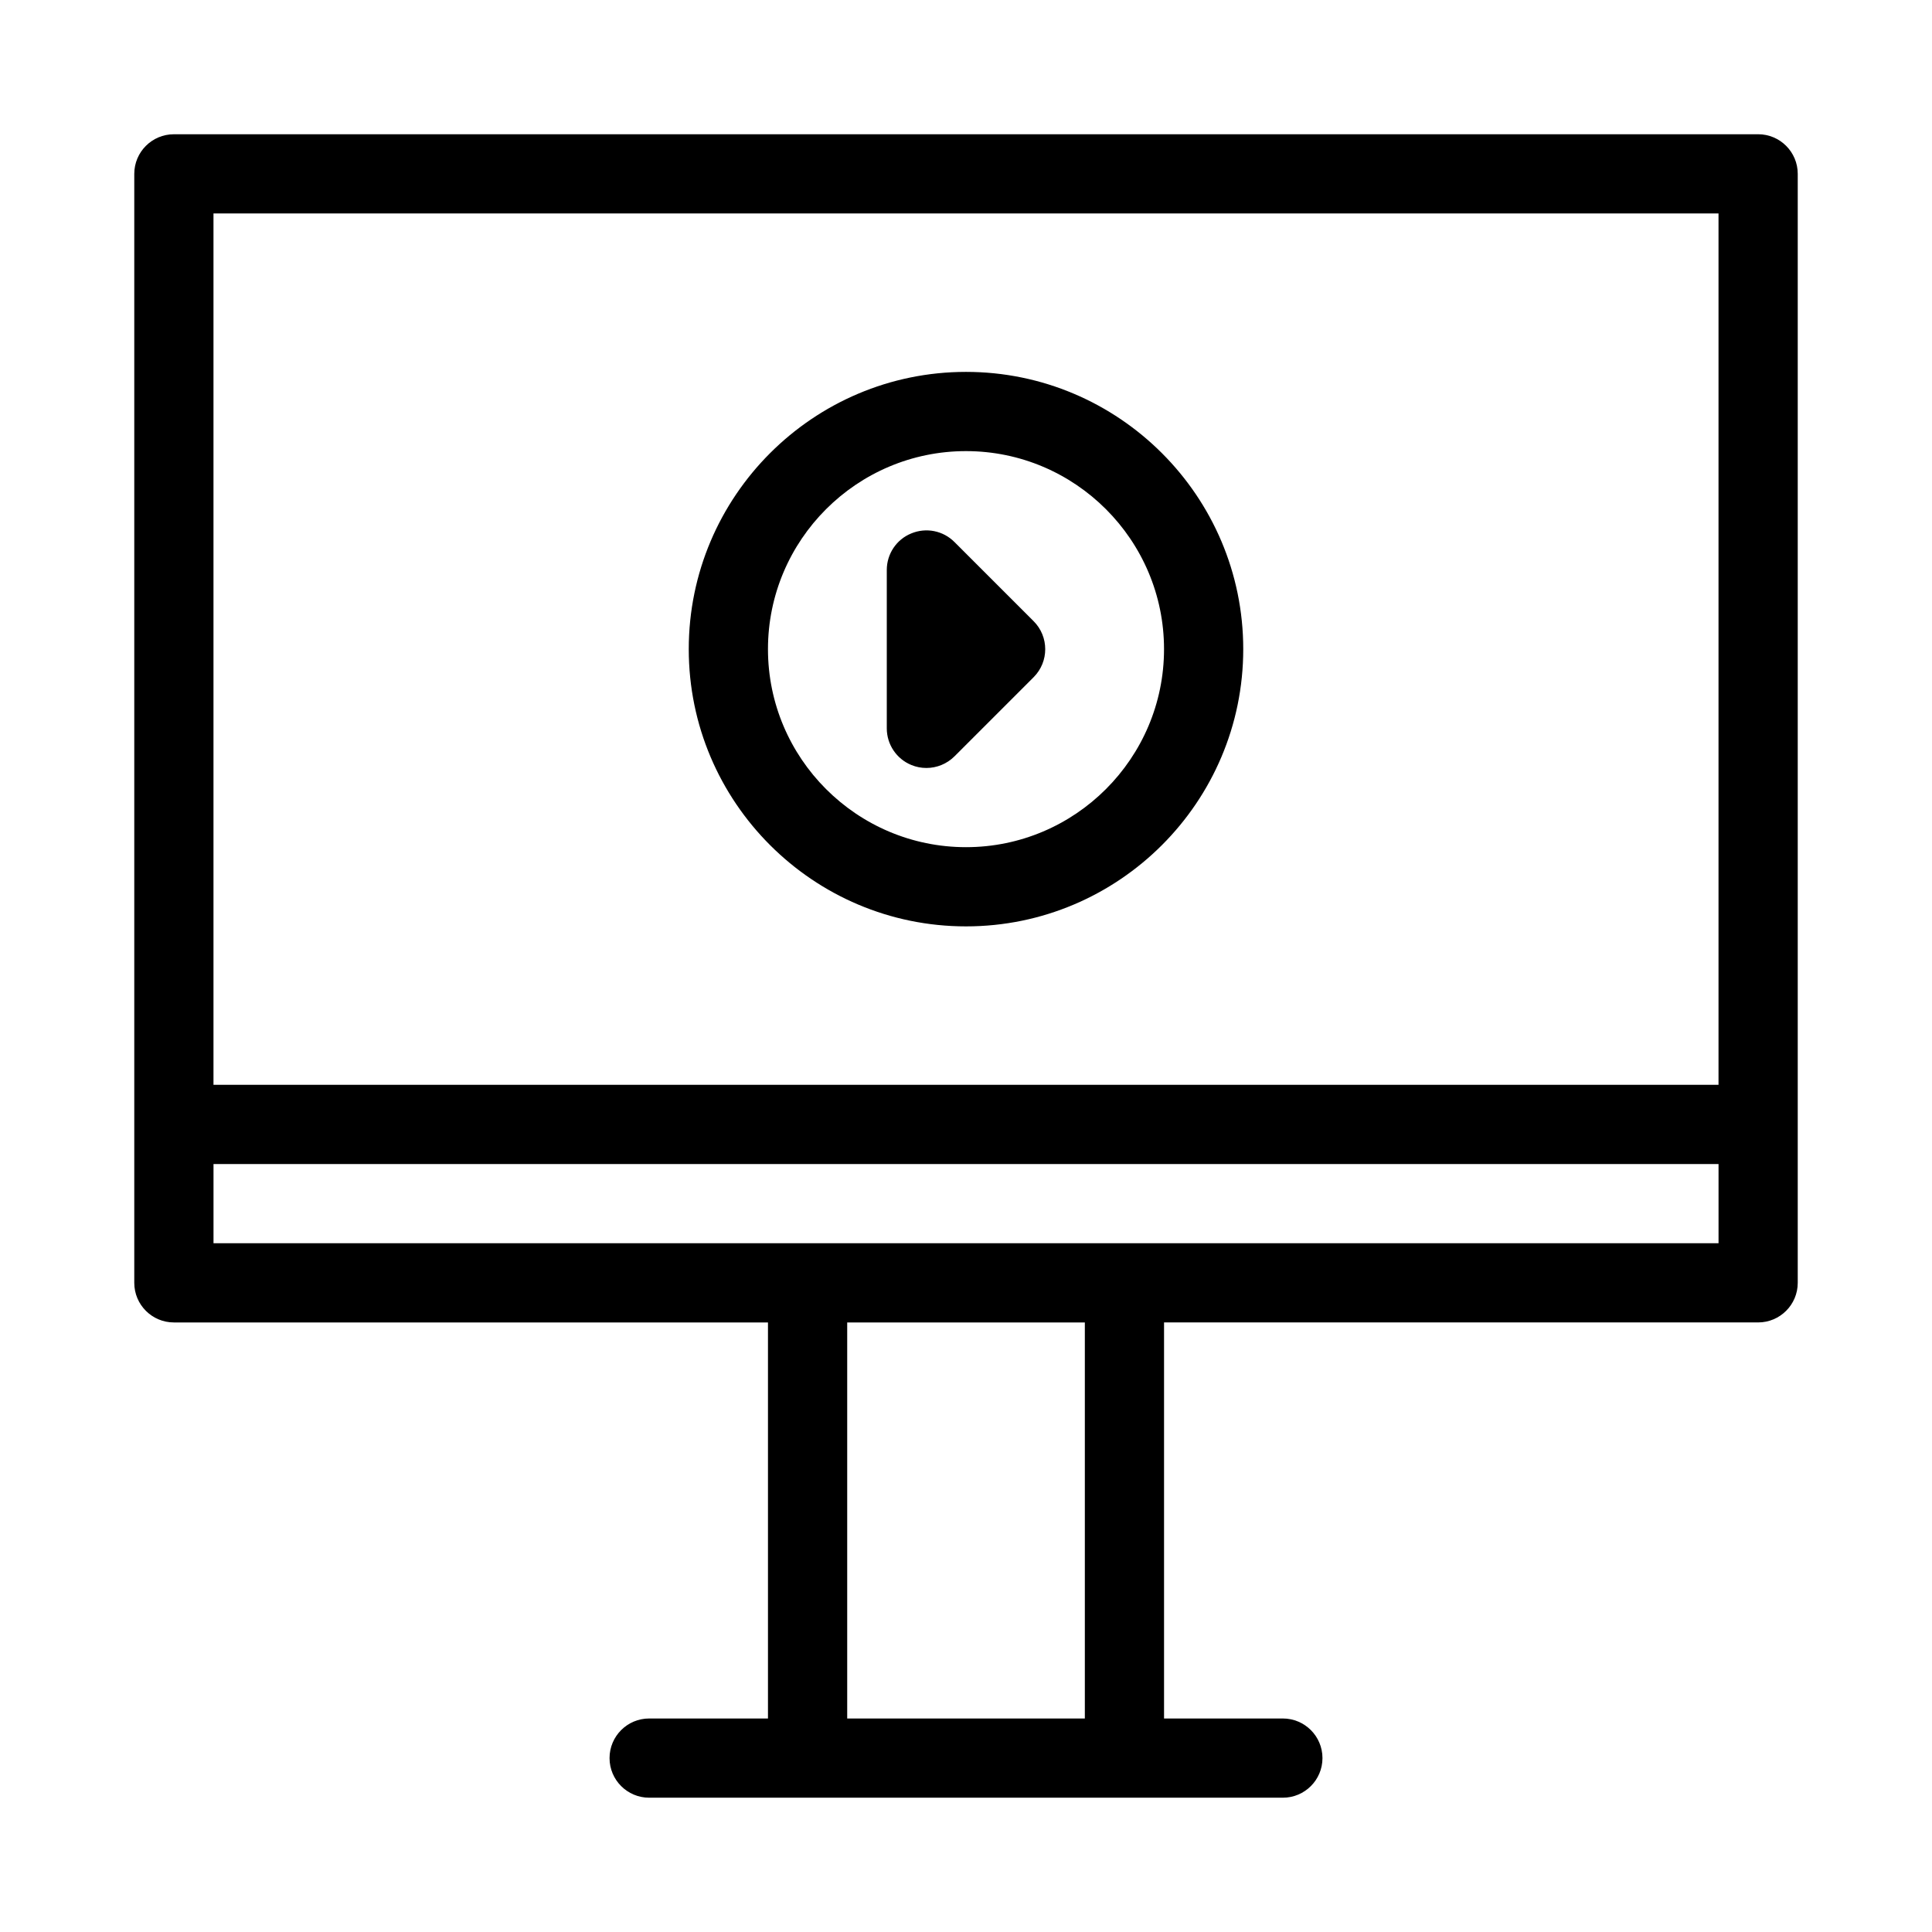
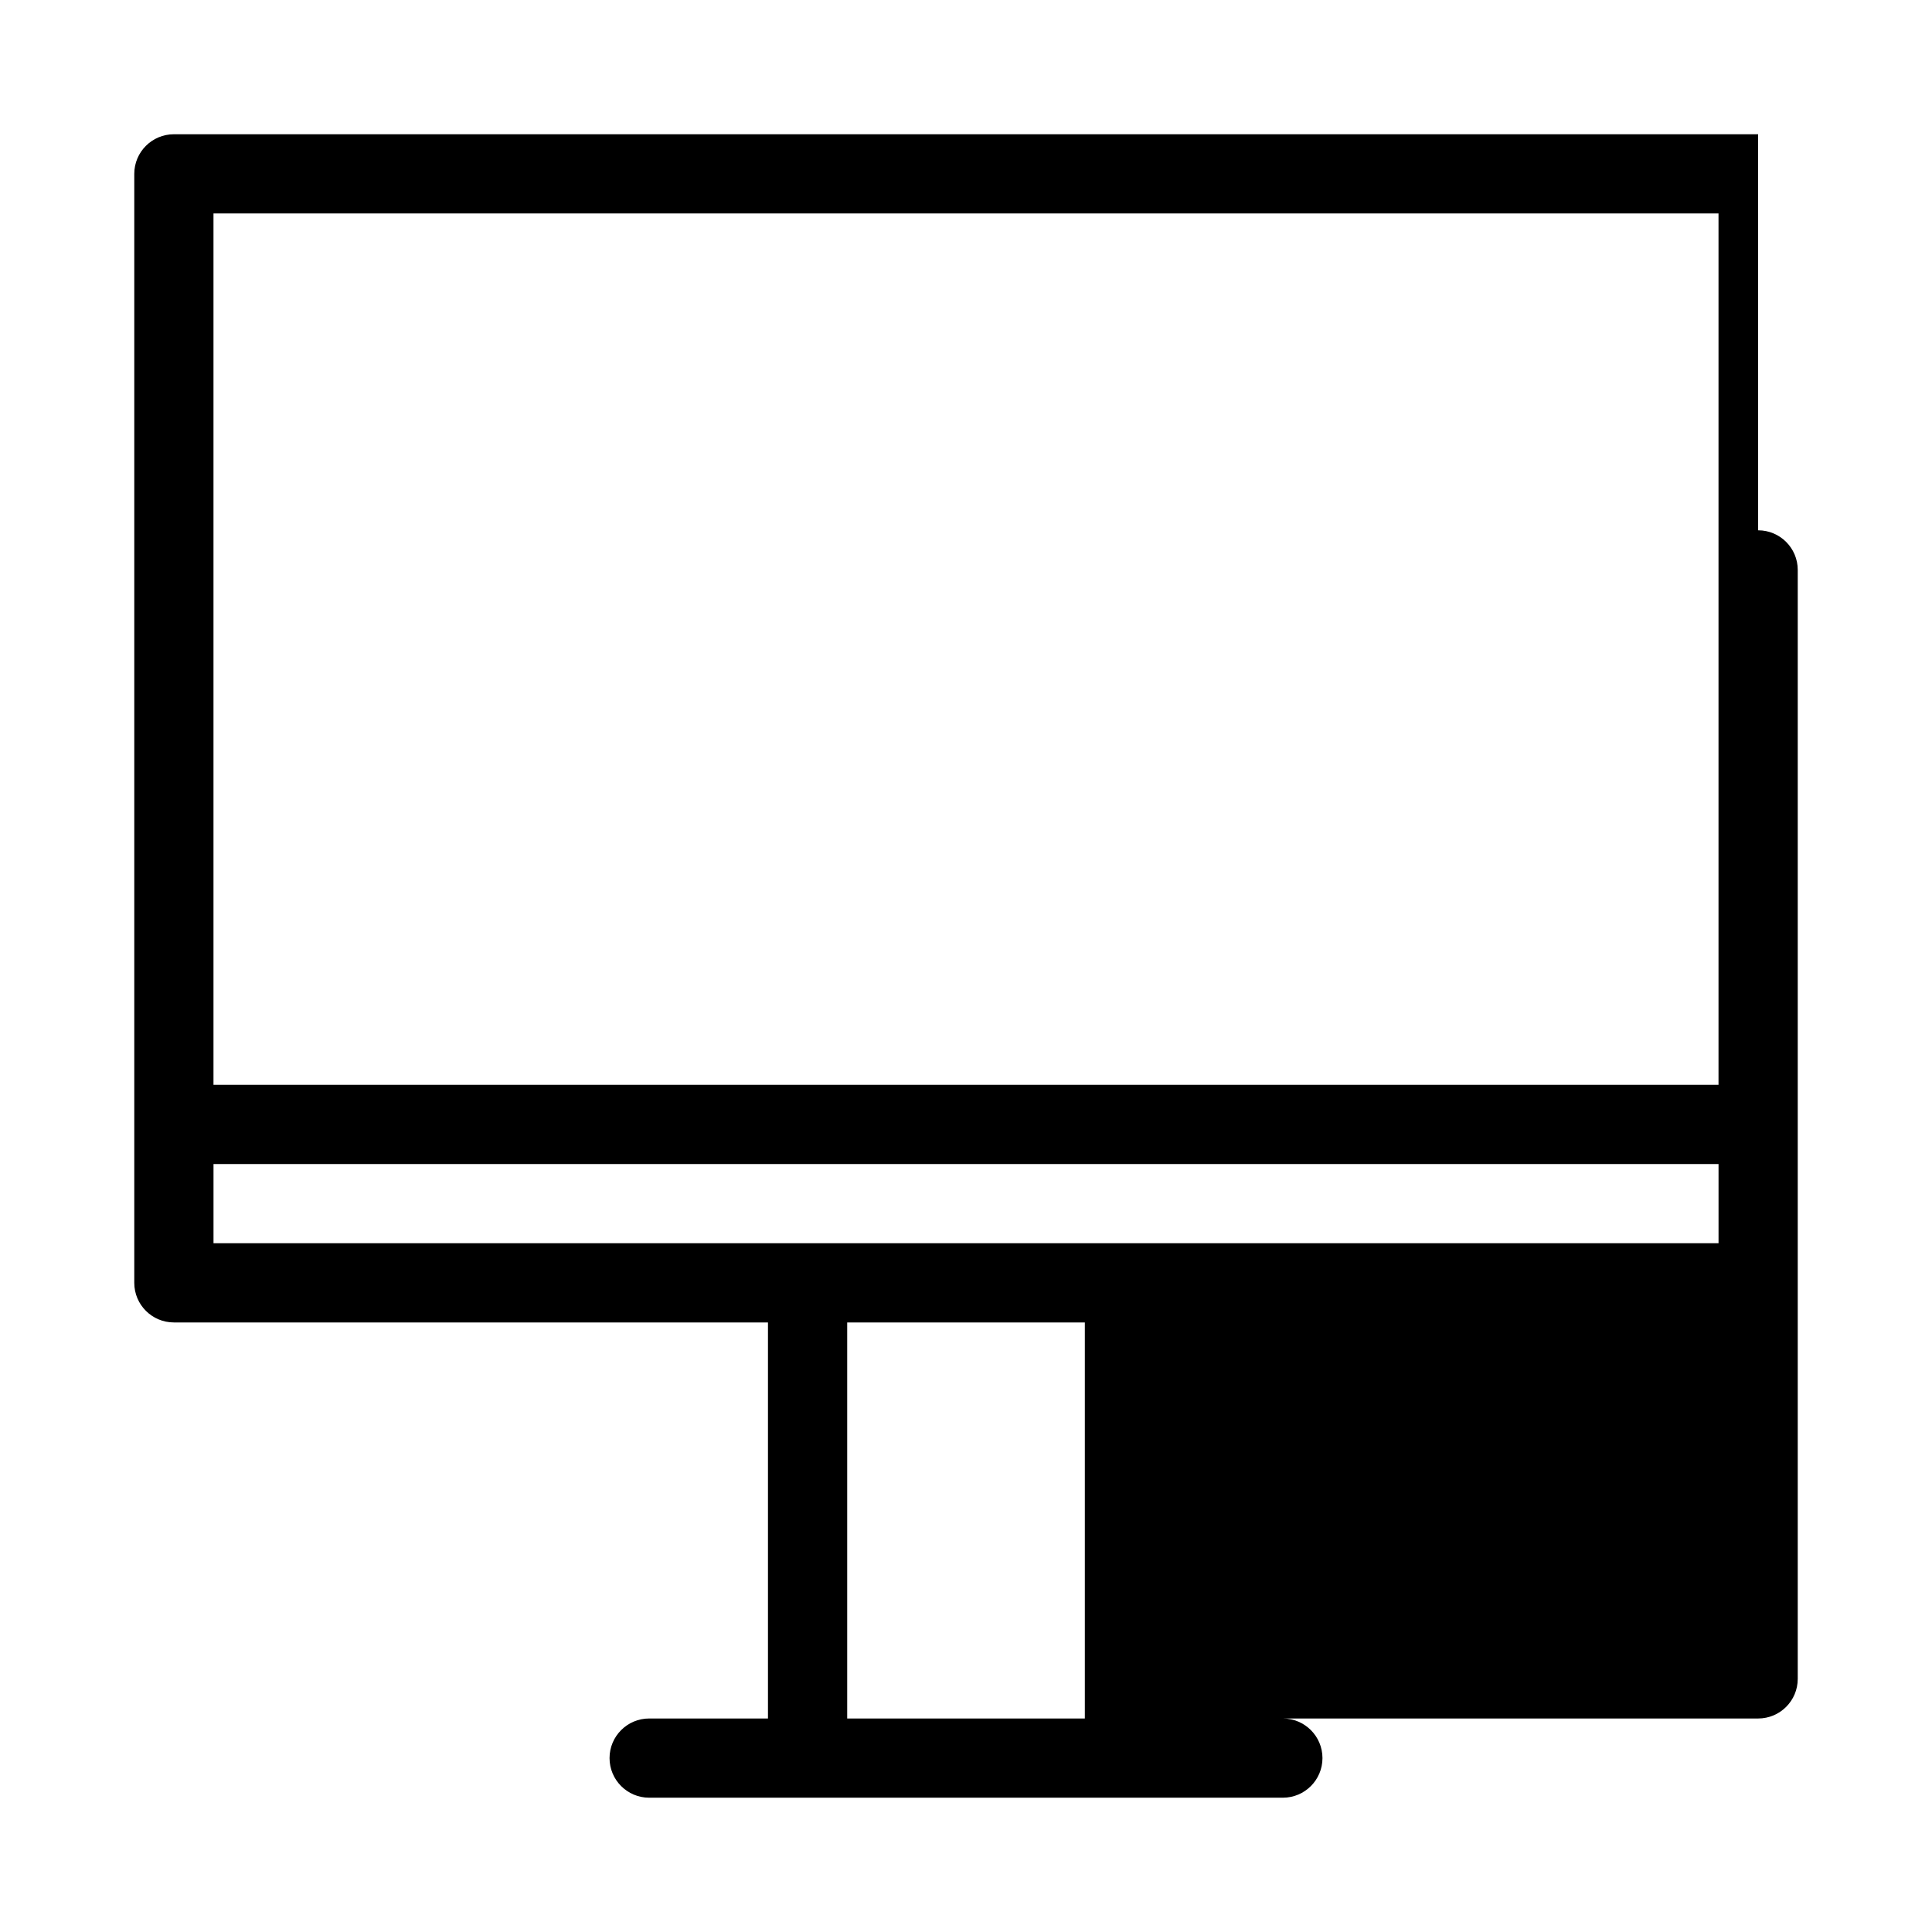
<svg xmlns="http://www.w3.org/2000/svg" fill="#000000" width="800px" height="800px" version="1.1" viewBox="144 144 512 512">
  <g>
-     <path d="m400 389.5c40.516 0 73.473-32.957 73.473-73.473s-32.961-73.473-73.473-73.473c-40.516 0-73.473 32.957-73.473 73.473s32.957 73.473 73.473 73.473zm0-125.95c28.926 0 52.48 23.555 52.48 52.48s-23.555 52.48-52.48 52.48c-28.93 0-52.48-23.555-52.48-52.48 0-28.93 23.551-52.48 52.48-52.48z" />
-     <path d="m385.49 346.72c1.301 0.547 2.668 0.801 4.012 0.801 2.731 0 5.414-1.07 7.43-3.066l20.992-20.992c4.094-4.094 4.094-10.746 0-14.84l-20.992-20.992c-3-3-7.496-3.906-11.441-2.266-3.926 1.594-6.484 5.434-6.484 9.676v41.984c0 4.238 2.559 8.082 6.484 9.695z" />
-     <path d="m609.92 179.58h-419.84c-5.793 0-10.496 4.703-10.496 10.496v293.89c0 5.793 4.703 10.496 10.496 10.496h157.44v104.96l-31.488-0.004c-5.793 0-10.496 4.703-10.496 10.496s4.703 10.496 10.496 10.496h167.94c5.793 0 10.496-4.703 10.496-10.496s-4.703-10.496-10.496-10.496h-31.488v-104.96h157.44c5.793 0 10.496-4.703 10.496-10.496v-293.89c0-5.793-4.699-10.496-10.496-10.496zm-10.496 20.992v230.91h-398.85v-230.91zm-167.93 398.85h-62.977v-104.96h62.977zm10.496-125.95h-241.41v-20.992h398.85v20.992z" />
+     <path d="m609.92 179.58h-419.84c-5.793 0-10.496 4.703-10.496 10.496v293.89c0 5.793 4.703 10.496 10.496 10.496h157.44v104.96l-31.488-0.004c-5.793 0-10.496 4.703-10.496 10.496s4.703 10.496 10.496 10.496h167.94c5.793 0 10.496-4.703 10.496-10.496s-4.703-10.496-10.496-10.496h-31.488h157.44c5.793 0 10.496-4.703 10.496-10.496v-293.89c0-5.793-4.699-10.496-10.496-10.496zm-10.496 20.992v230.91h-398.85v-230.91zm-167.93 398.85h-62.977v-104.96h62.977zm10.496-125.95h-241.41v-20.992h398.85v20.992z" />
  </g>
</svg>